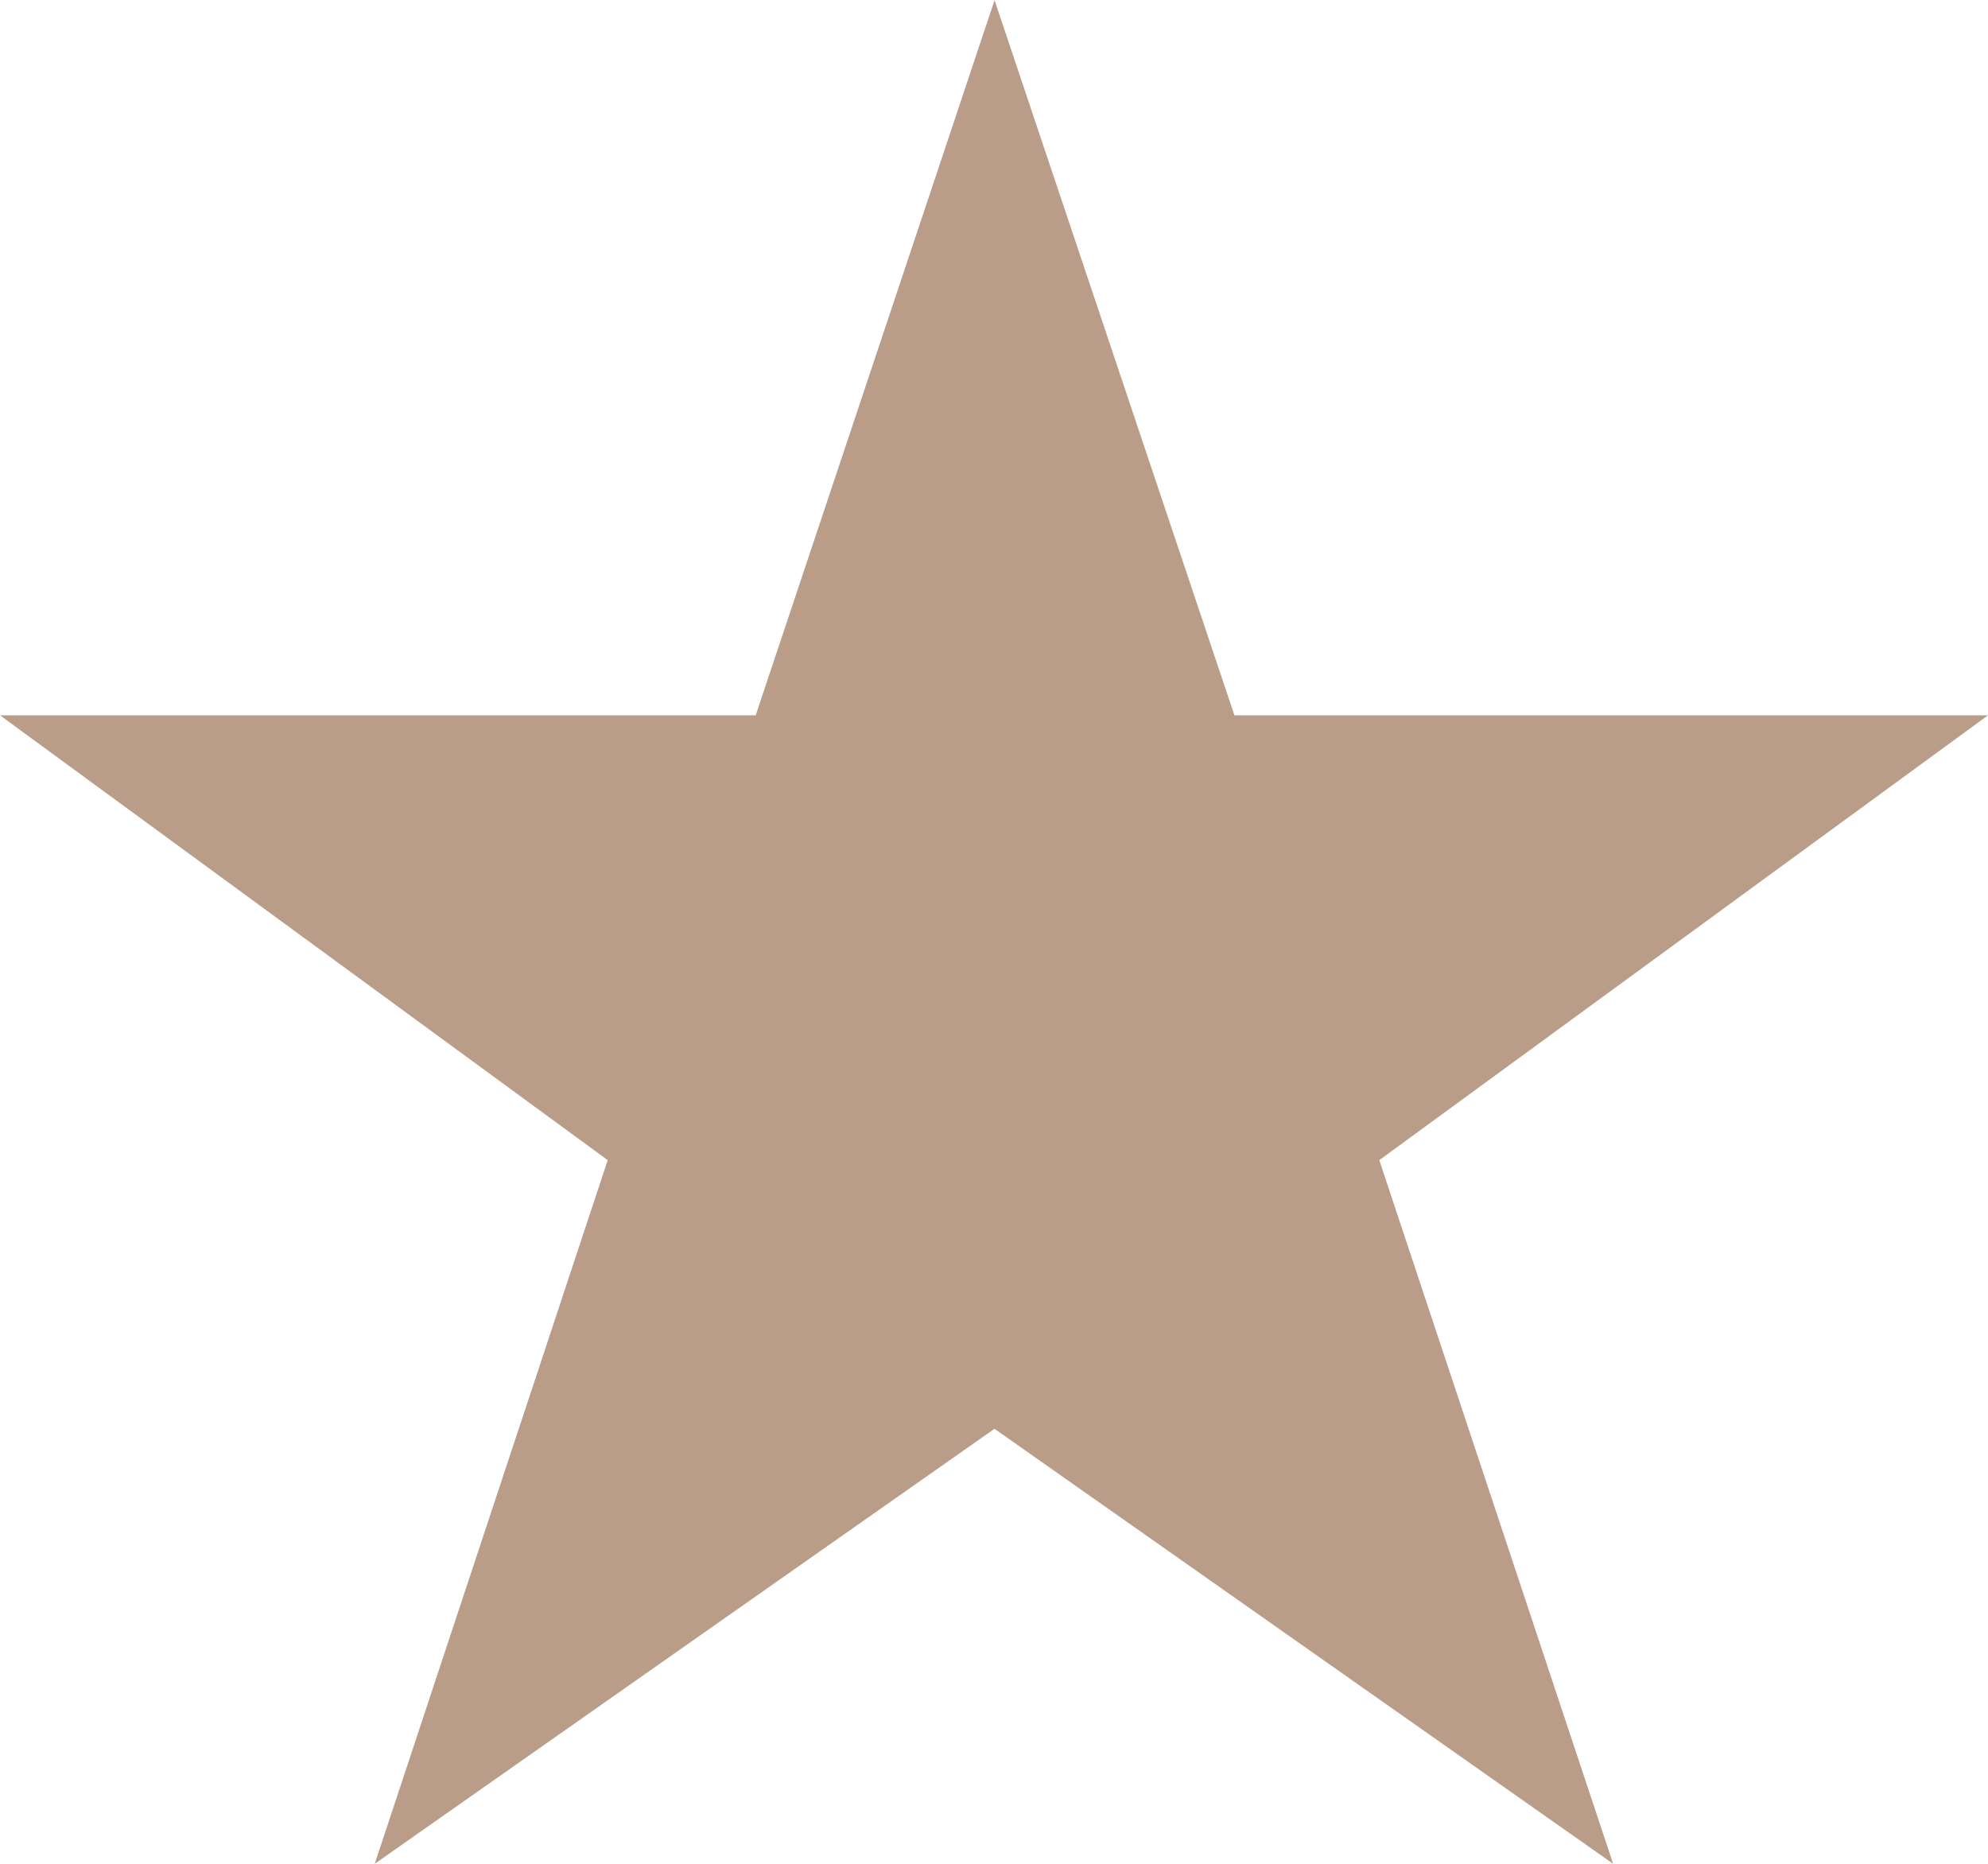
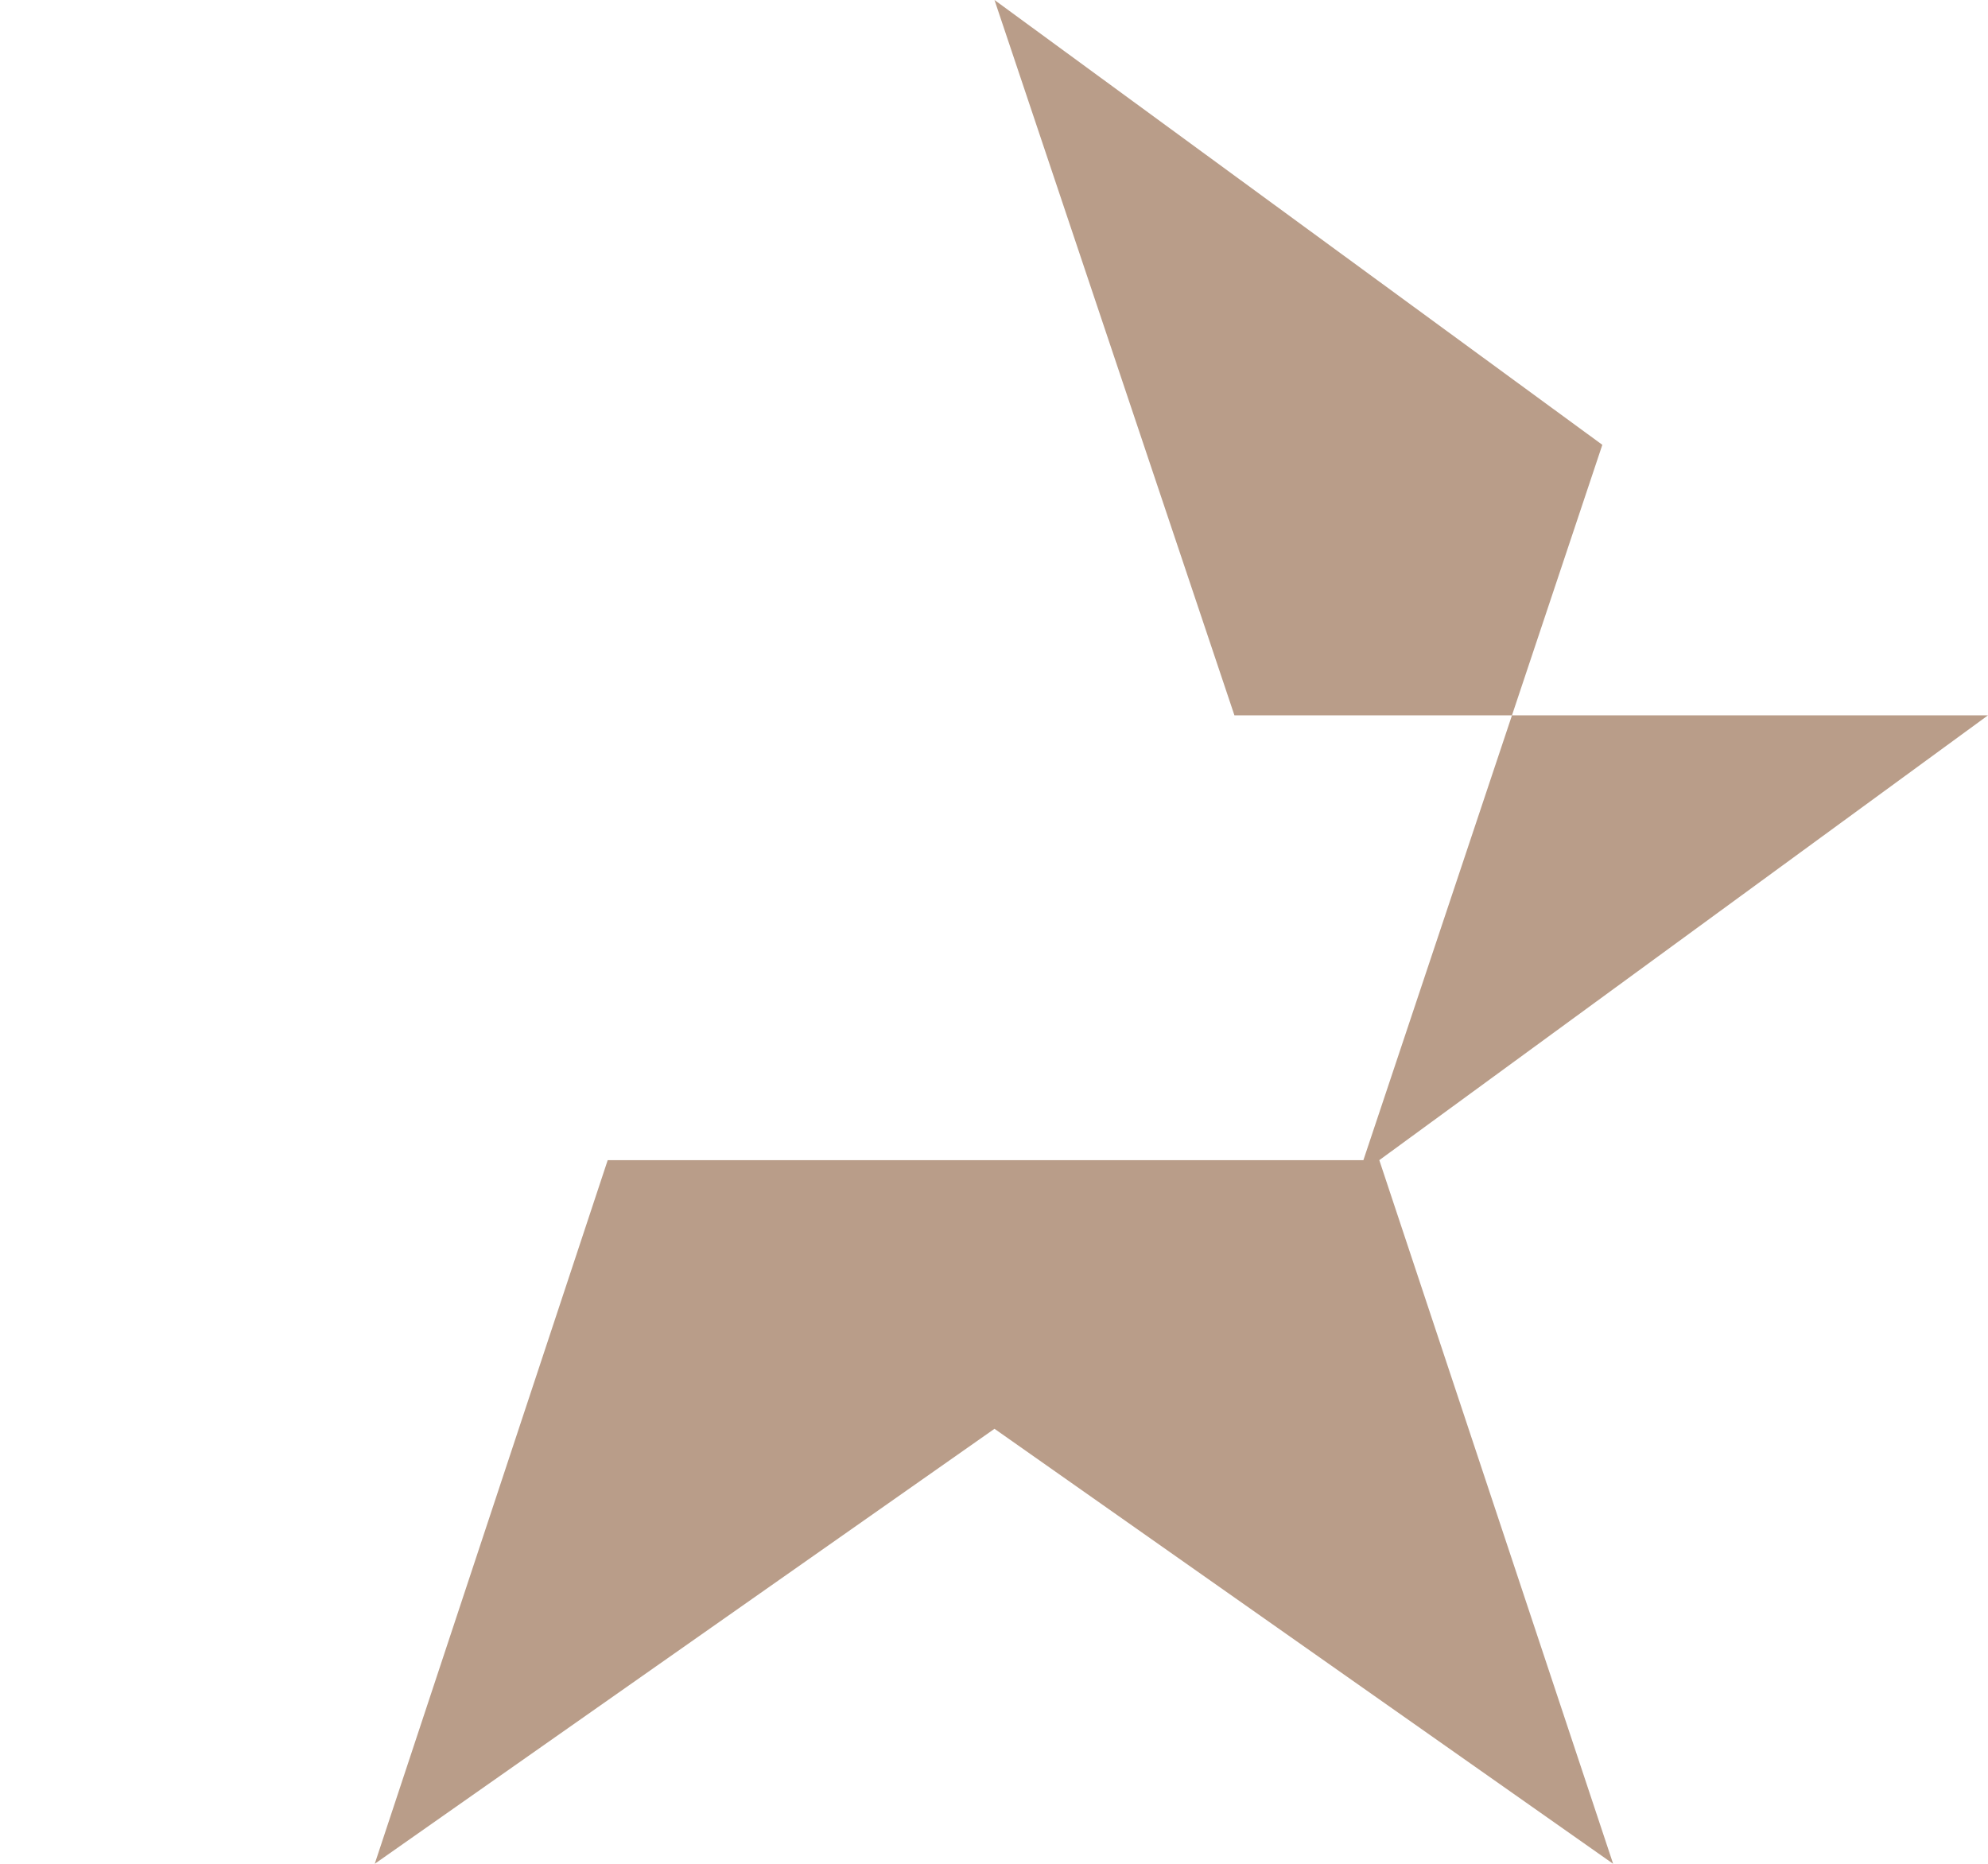
<svg xmlns="http://www.w3.org/2000/svg" id="_レイヤー_2" data-name="レイヤー 2" width="16" height="15" viewBox="0 0 16 15">
  <defs>
    <style>
      .cls-1 {
        fill: #b99d89;
      }
    </style>
  </defs>
  <g id="txt">
-     <path class="cls-1" d="M8.004,0l1.931,5.757h6.065l-4.899,3.58,1.882,5.663-4.979-3.501-4.988,3.501,1.875-5.663L0,5.757h6.082l1.923-5.757Z" />
+     <path class="cls-1" d="M8.004,0l1.931,5.757h6.065l-4.899,3.58,1.882,5.663-4.979-3.501-4.988,3.501,1.875-5.663h6.082l1.923-5.757Z" />
  </g>
</svg>